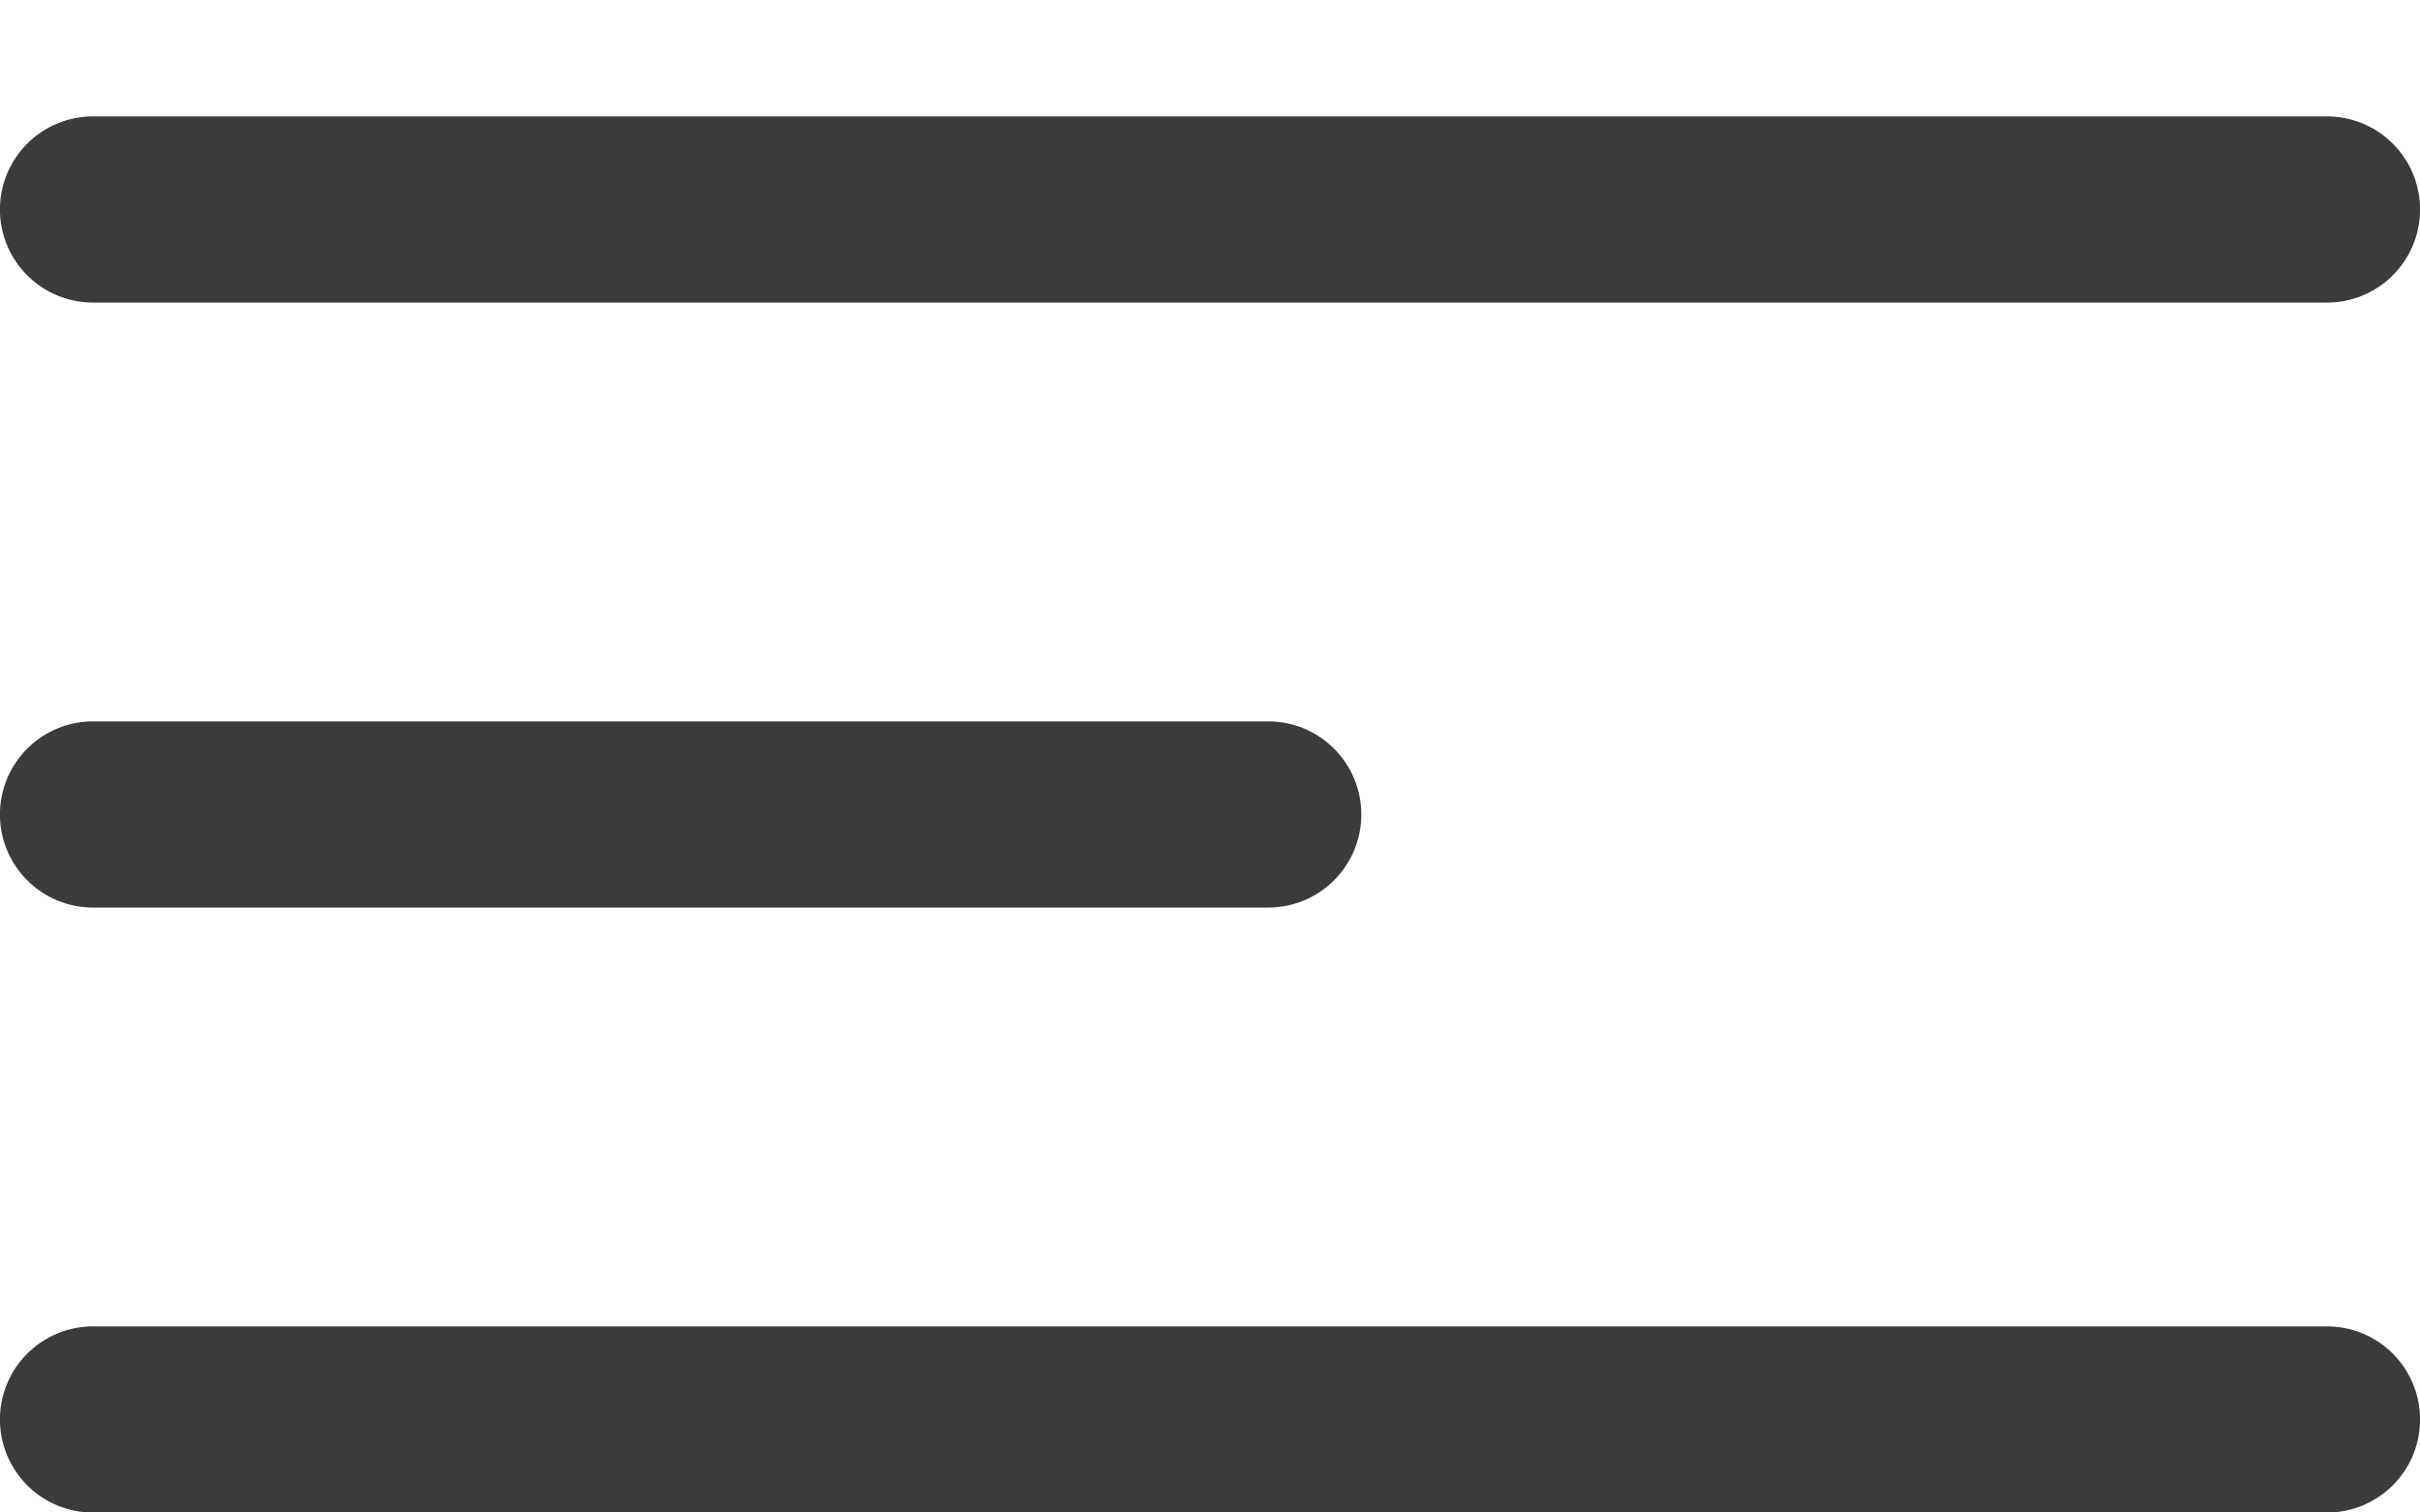
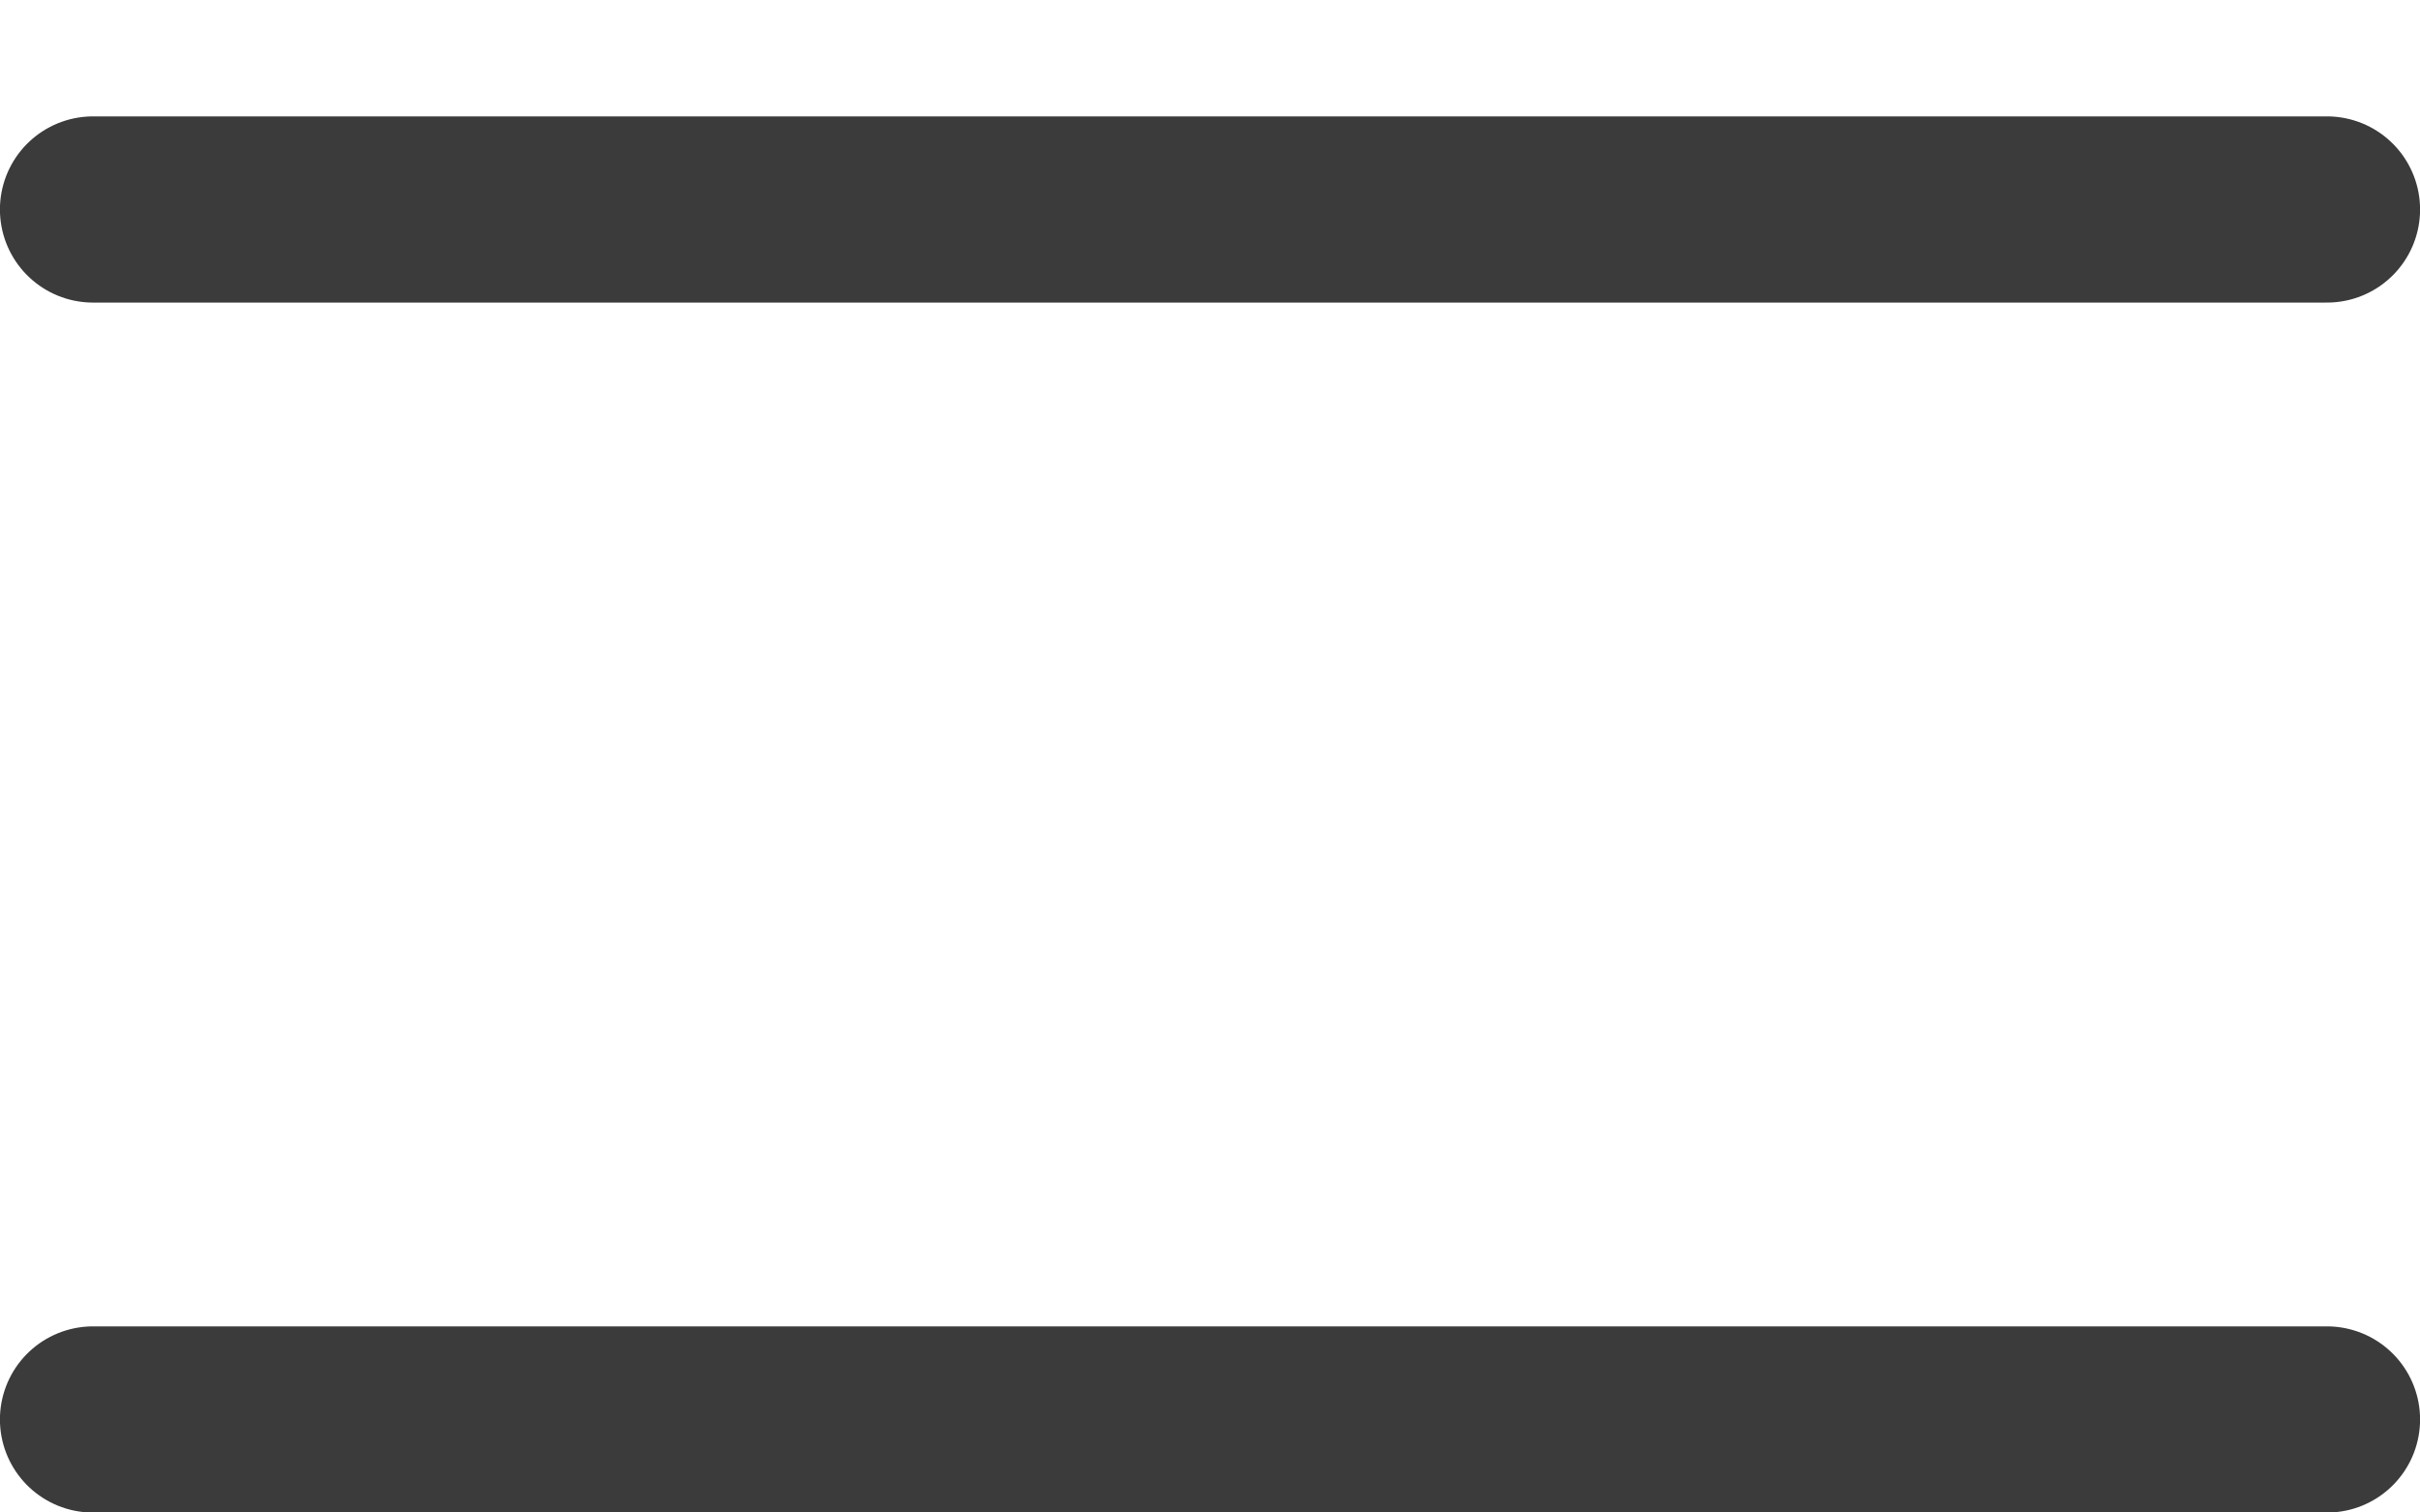
<svg xmlns="http://www.w3.org/2000/svg" width="16" height="10" viewBox="0 0 16 10" fill="none">
  <line x1="0.615" y1="1.385" x2="15.385" y2="1.385" stroke="#3B3B3B" stroke-width="1.231" stroke-linecap="round" />
-   <line x1="0.615" y1="5.385" x2="8.385" y2="5.385" stroke="#3B3B3B" stroke-width="1.231" stroke-linecap="round" />
  <line x1="0.615" y1="9.385" x2="15.385" y2="9.385" stroke="#3B3B3B" stroke-width="1.231" stroke-linecap="round" />
</svg>